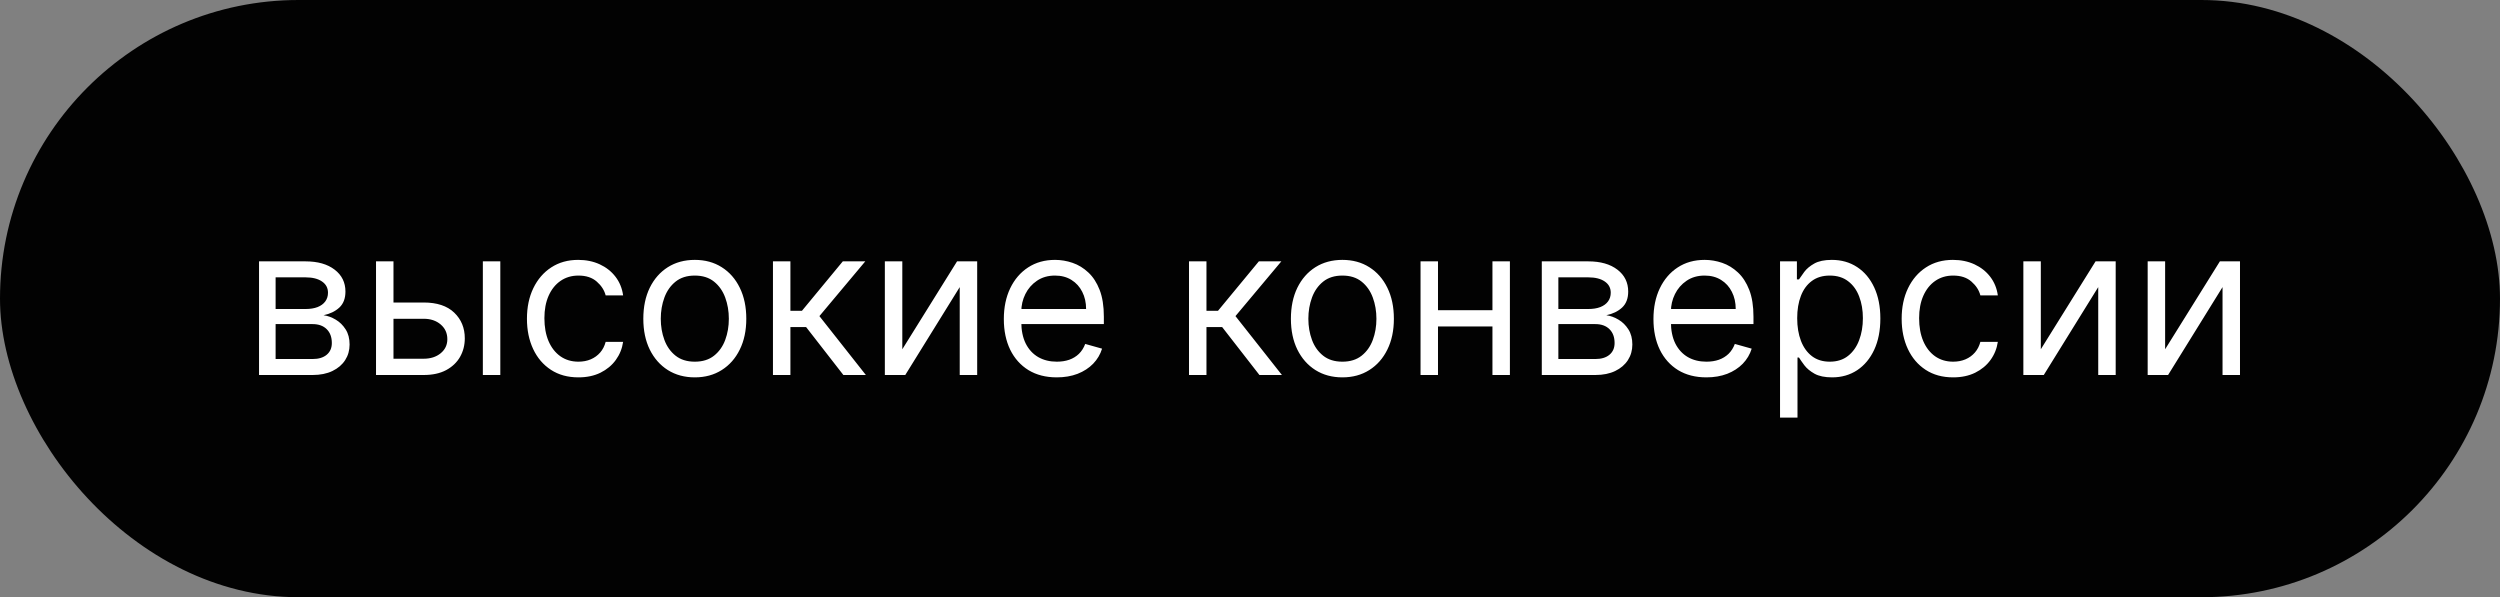
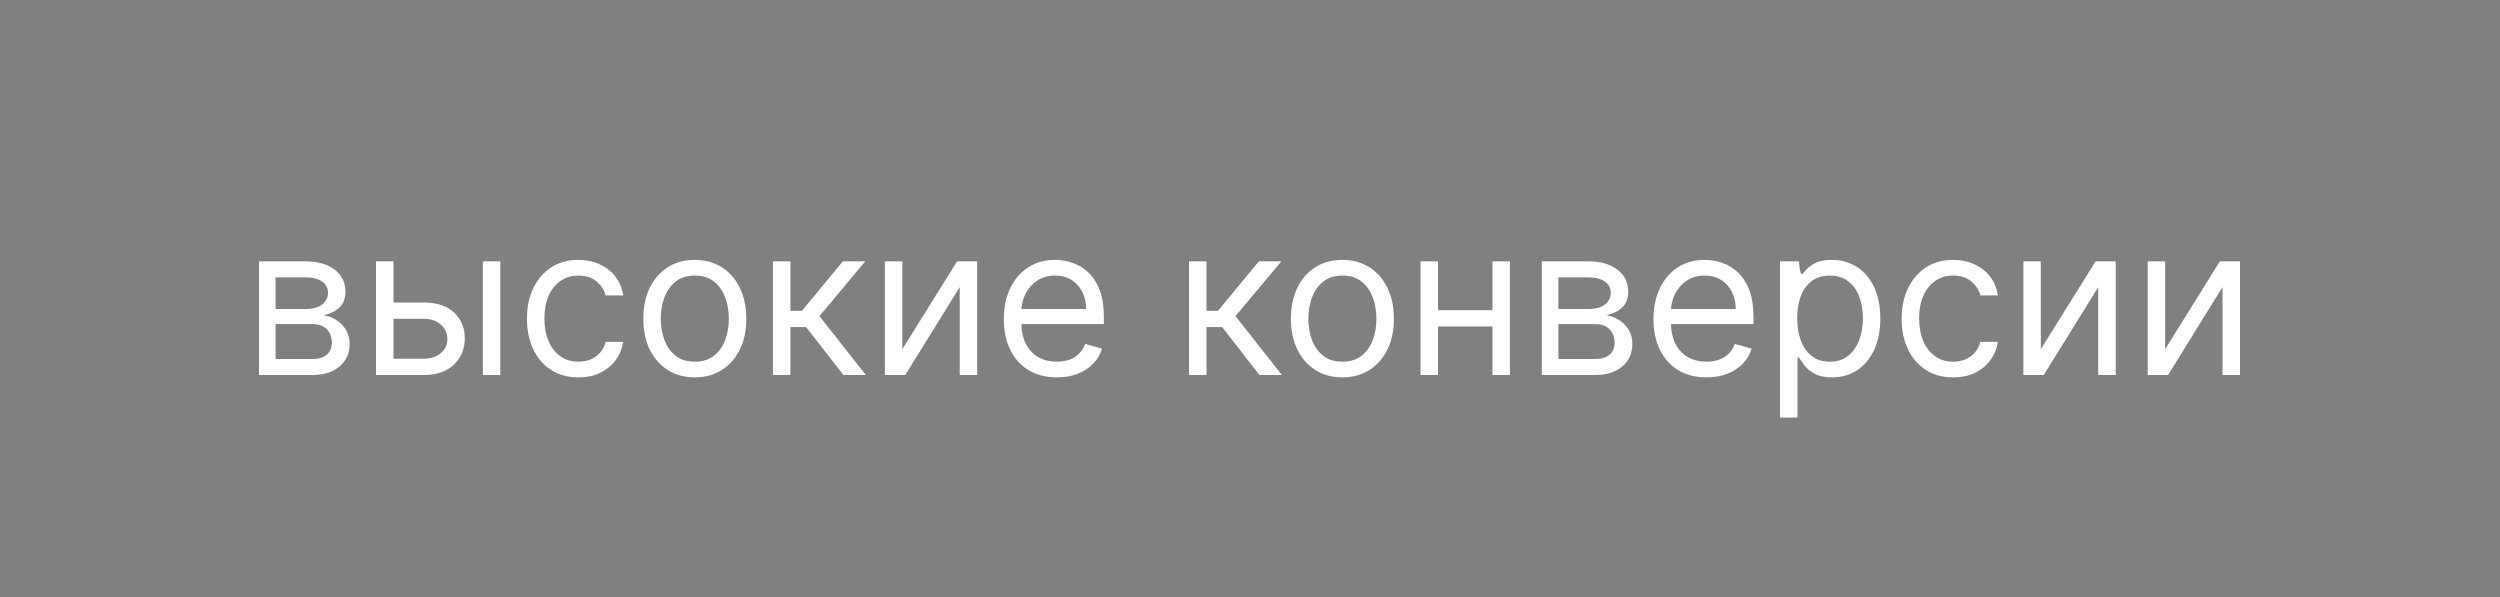
<svg xmlns="http://www.w3.org/2000/svg" width="360" height="86" viewBox="0 0 360 86" fill="none">
  <rect x="0" y="0" width="360" height="86" fill="#808080" stroke="none" />
-   <rect width="360" height="86" rx="43" fill="#020202" />
-   <path d="M37.301 54V37.636H43.992C45.753 37.636 47.152 38.034 48.189 38.83C49.226 39.625 49.744 40.676 49.744 41.983C49.744 42.977 49.45 43.748 48.86 44.295C48.271 44.834 47.514 45.2 46.591 45.392C47.195 45.477 47.781 45.69 48.349 46.031C48.924 46.372 49.4 46.841 49.776 47.438C50.153 48.027 50.341 48.751 50.341 49.611C50.341 50.449 50.128 51.198 49.702 51.859C49.276 52.519 48.665 53.041 47.869 53.425C47.074 53.808 46.122 54 45.014 54H37.301ZM39.688 51.699H45.014C45.881 51.699 46.559 51.493 47.049 51.081C47.539 50.669 47.784 50.108 47.784 49.398C47.784 48.553 47.539 47.889 47.049 47.406C46.559 46.916 45.881 46.67 45.014 46.67H39.688V51.699ZM39.688 44.497H43.992C44.666 44.497 45.245 44.405 45.728 44.22C46.211 44.028 46.58 43.758 46.836 43.41C47.099 43.055 47.23 42.636 47.23 42.153C47.23 41.465 46.943 40.925 46.367 40.534C45.792 40.136 45 39.938 43.992 39.938H39.688V44.497ZM56.32 43.56H61.008C62.925 43.56 64.392 44.046 65.407 45.019C66.423 45.992 66.931 47.224 66.931 48.716C66.931 49.696 66.704 50.587 66.249 51.39C65.795 52.185 65.127 52.821 64.246 53.297C63.366 53.766 62.286 54 61.008 54H54.147V37.636H56.661V51.656H61.008C62.002 51.656 62.819 51.394 63.458 50.868C64.097 50.342 64.417 49.668 64.417 48.844C64.417 47.977 64.097 47.271 63.458 46.724C62.819 46.177 62.002 45.903 61.008 45.903H56.32V43.56ZM69.53 54V37.636H72.045V54H69.53ZM83.295 54.341C81.76 54.341 80.439 53.979 79.332 53.254C78.224 52.53 77.371 51.532 76.775 50.261C76.178 48.989 75.88 47.537 75.88 45.903C75.88 44.242 76.185 42.775 76.796 41.504C77.414 40.225 78.273 39.227 79.374 38.51C80.482 37.785 81.775 37.423 83.252 37.423C84.403 37.423 85.439 37.636 86.363 38.062C87.286 38.489 88.042 39.085 88.632 39.852C89.221 40.619 89.587 41.514 89.729 42.537H87.215C87.023 41.791 86.597 41.131 85.937 40.555C85.283 39.973 84.403 39.682 83.295 39.682C82.314 39.682 81.455 39.938 80.716 40.449C79.985 40.953 79.413 41.667 79.001 42.59C78.596 43.506 78.394 44.582 78.394 45.818C78.394 47.082 78.593 48.183 78.991 49.121C79.395 50.058 79.964 50.786 80.695 51.305C81.434 51.823 82.3 52.082 83.295 52.082C83.948 52.082 84.541 51.969 85.074 51.742C85.606 51.514 86.057 51.188 86.427 50.761C86.796 50.335 87.059 49.824 87.215 49.227H89.729C89.587 50.193 89.236 51.063 88.674 51.837C88.121 52.604 87.385 53.215 86.469 53.67C85.56 54.117 84.502 54.341 83.295 54.341ZM100.052 54.341C98.575 54.341 97.279 53.989 96.164 53.286C95.056 52.583 94.189 51.599 93.564 50.335C92.947 49.071 92.638 47.594 92.638 45.903C92.638 44.199 92.947 42.711 93.564 41.44C94.189 40.168 95.056 39.181 96.164 38.478C97.279 37.775 98.575 37.423 100.052 37.423C101.53 37.423 102.822 37.775 103.93 38.478C105.045 39.181 105.912 40.168 106.53 41.44C107.155 42.711 107.467 44.199 107.467 45.903C107.467 47.594 107.155 49.071 106.53 50.335C105.912 51.599 105.045 52.583 103.93 53.286C102.822 53.989 101.53 54.341 100.052 54.341ZM100.052 52.082C101.175 52.082 102.098 51.795 102.822 51.219C103.547 50.644 104.083 49.888 104.431 48.95C104.779 48.013 104.953 46.997 104.953 45.903C104.953 44.81 104.779 43.791 104.431 42.846C104.083 41.901 103.547 41.138 102.822 40.555C102.098 39.973 101.175 39.682 100.052 39.682C98.93 39.682 98.007 39.973 97.282 40.555C96.558 41.138 96.022 41.901 95.674 42.846C95.326 43.791 95.152 44.81 95.152 45.903C95.152 46.997 95.326 48.013 95.674 48.95C96.022 49.888 96.558 50.644 97.282 51.219C98.007 51.795 98.93 52.082 100.052 52.082ZM111.305 54V37.636H113.819V44.753H115.481L121.362 37.636H124.6L117.995 45.52L124.686 54H121.447L116.078 47.097H113.819V54H111.305ZM129.933 50.293L137.816 37.636H140.714V54H138.2V41.344L130.359 54H127.418V37.636H129.933V50.293ZM152.18 54.341C150.603 54.341 149.243 53.993 148.099 53.297C146.963 52.594 146.086 51.614 145.468 50.356C144.857 49.092 144.552 47.622 144.552 45.946C144.552 44.27 144.857 42.793 145.468 41.514C146.086 40.229 146.945 39.227 148.046 38.51C149.154 37.785 150.447 37.423 151.924 37.423C152.776 37.423 153.618 37.565 154.449 37.849C155.28 38.133 156.036 38.595 156.718 39.234C157.4 39.867 157.943 40.705 158.348 41.749C158.753 42.793 158.955 44.078 158.955 45.605V46.67H146.341V44.497H156.398C156.398 43.574 156.214 42.75 155.844 42.026C155.482 41.301 154.964 40.729 154.289 40.31C153.621 39.891 152.833 39.682 151.924 39.682C150.922 39.682 150.056 39.93 149.324 40.428C148.6 40.918 148.042 41.557 147.652 42.345C147.261 43.133 147.066 43.979 147.066 44.881V46.33C147.066 47.565 147.279 48.613 147.705 49.472C148.138 50.325 148.738 50.974 149.506 51.422C150.273 51.862 151.164 52.082 152.18 52.082C152.84 52.082 153.437 51.99 153.969 51.805C154.509 51.614 154.974 51.33 155.365 50.953C155.756 50.57 156.057 50.094 156.27 49.526L158.699 50.207C158.444 51.031 158.014 51.756 157.41 52.381C156.807 52.999 156.061 53.481 155.173 53.83C154.285 54.17 153.287 54.341 152.18 54.341ZM171.217 54V37.636H173.731V44.753H175.393L181.274 37.636H184.513L177.907 45.52L184.598 54H181.359L175.99 47.097H173.731V54H171.217ZM193.304 54.341C191.827 54.341 190.531 53.989 189.416 53.286C188.308 52.583 187.441 51.599 186.816 50.335C186.199 49.071 185.89 47.594 185.89 45.903C185.89 44.199 186.199 42.711 186.816 41.44C187.441 40.168 188.308 39.181 189.416 38.478C190.531 37.775 191.827 37.423 193.304 37.423C194.782 37.423 196.074 37.775 197.182 38.478C198.297 39.181 199.164 40.168 199.782 41.44C200.407 42.711 200.719 44.199 200.719 45.903C200.719 47.594 200.407 49.071 199.782 50.335C199.164 51.599 198.297 52.583 197.182 53.286C196.074 53.989 194.782 54.341 193.304 54.341ZM193.304 52.082C194.426 52.082 195.35 51.795 196.074 51.219C196.799 50.644 197.335 49.888 197.683 48.95C198.031 48.013 198.205 46.997 198.205 45.903C198.205 44.81 198.031 43.791 197.683 42.846C197.335 41.901 196.799 41.138 196.074 40.555C195.35 39.973 194.426 39.682 193.304 39.682C192.182 39.682 191.259 39.973 190.534 40.555C189.81 41.138 189.274 41.901 188.926 42.846C188.578 43.791 188.404 44.81 188.404 45.903C188.404 46.997 188.578 48.013 188.926 48.95C189.274 49.888 189.81 50.644 190.534 51.219C191.259 51.795 192.182 52.082 193.304 52.082ZM215.509 44.668V47.011H206.475V44.668H215.509ZM207.071 37.636V54H204.557V37.636H207.071ZM217.426 37.636V54H214.912V37.636H217.426ZM222.018 54V37.636H228.708C230.47 37.636 231.869 38.034 232.906 38.83C233.943 39.625 234.461 40.676 234.461 41.983C234.461 42.977 234.166 43.748 233.577 44.295C232.987 44.834 232.231 45.2 231.308 45.392C231.911 45.477 232.497 45.69 233.066 46.031C233.641 46.372 234.117 46.841 234.493 47.438C234.869 48.027 235.058 48.751 235.058 49.611C235.058 50.449 234.845 51.198 234.419 51.859C233.992 52.519 233.382 53.041 232.586 53.425C231.791 53.808 230.839 54 229.731 54H222.018ZM224.404 51.699H229.731C230.597 51.699 231.276 51.493 231.766 51.081C232.256 50.669 232.501 50.108 232.501 49.398C232.501 48.553 232.256 47.889 231.766 47.406C231.276 46.916 230.597 46.67 229.731 46.67H224.404V51.699ZM224.404 44.497H228.708C229.383 44.497 229.962 44.405 230.445 44.22C230.928 44.028 231.297 43.758 231.553 43.41C231.816 43.055 231.947 42.636 231.947 42.153C231.947 41.465 231.659 40.925 231.084 40.534C230.509 40.136 229.717 39.938 228.708 39.938H224.404V44.497ZM245.724 54.341C244.148 54.341 242.788 53.993 241.644 53.297C240.508 52.594 239.631 51.614 239.013 50.356C238.402 49.092 238.097 47.622 238.097 45.946C238.097 44.27 238.402 42.793 239.013 41.514C239.631 40.229 240.49 39.227 241.591 38.51C242.699 37.785 243.991 37.423 245.469 37.423C246.321 37.423 247.163 37.565 247.994 37.849C248.825 38.133 249.581 38.595 250.263 39.234C250.945 39.867 251.488 40.705 251.893 41.749C252.298 42.793 252.5 44.078 252.5 45.605V46.67H239.886V44.497H249.943C249.943 43.574 249.759 42.75 249.389 42.026C249.027 41.301 248.509 40.729 247.834 40.31C247.166 39.891 246.378 39.682 245.469 39.682C244.467 39.682 243.601 39.93 242.869 40.428C242.145 40.918 241.587 41.557 241.197 42.345C240.806 43.133 240.611 43.979 240.611 44.881V46.33C240.611 47.565 240.824 48.613 241.25 49.472C241.683 50.325 242.283 50.974 243.05 51.422C243.817 51.862 244.709 52.082 245.724 52.082C246.385 52.082 246.982 51.99 247.514 51.805C248.054 51.614 248.519 51.33 248.91 50.953C249.3 50.57 249.602 50.094 249.815 49.526L252.244 50.207C251.989 51.031 251.559 51.756 250.955 52.381C250.352 52.999 249.606 53.481 248.718 53.83C247.83 54.17 246.832 54.341 245.724 54.341ZM256.325 60.136V37.636H258.754V40.236H259.052C259.237 39.952 259.492 39.59 259.819 39.149C260.153 38.702 260.629 38.304 261.246 37.956C261.871 37.601 262.717 37.423 263.782 37.423C265.16 37.423 266.374 37.768 267.425 38.457C268.477 39.146 269.297 40.122 269.886 41.386C270.476 42.651 270.771 44.142 270.771 45.861C270.771 47.594 270.476 49.096 269.886 50.367C269.297 51.631 268.48 52.611 267.436 53.307C266.392 53.996 265.188 54.341 263.825 54.341C262.773 54.341 261.932 54.167 261.3 53.819C260.668 53.464 260.181 53.062 259.84 52.615C259.499 52.16 259.237 51.784 259.052 51.486H258.839V60.136H256.325ZM258.796 45.818C258.796 47.054 258.977 48.144 259.339 49.089C259.702 50.026 260.231 50.761 260.927 51.294C261.623 51.82 262.475 52.082 263.484 52.082C264.535 52.082 265.412 51.805 266.115 51.251C266.825 50.69 267.358 49.938 267.713 48.993C268.075 48.041 268.256 46.983 268.256 45.818C268.256 44.668 268.079 43.631 267.724 42.707C267.376 41.777 266.847 41.042 266.136 40.502C265.433 39.955 264.549 39.682 263.484 39.682C262.461 39.682 261.602 39.941 260.906 40.459C260.21 40.971 259.684 41.688 259.329 42.611C258.974 43.528 258.796 44.597 258.796 45.818ZM281.254 54.341C279.719 54.341 278.398 53.979 277.29 53.254C276.183 52.53 275.33 51.532 274.734 50.261C274.137 48.989 273.839 47.537 273.839 45.903C273.839 44.242 274.144 42.775 274.755 41.504C275.373 40.225 276.232 39.227 277.333 38.51C278.441 37.785 279.734 37.423 281.211 37.423C282.362 37.423 283.398 37.636 284.322 38.062C285.245 38.489 286.001 39.085 286.591 39.852C287.18 40.619 287.546 41.514 287.688 42.537H285.174C284.982 41.791 284.556 41.131 283.896 40.555C283.242 39.973 282.362 39.682 281.254 39.682C280.273 39.682 279.414 39.938 278.675 40.449C277.944 40.953 277.372 41.667 276.96 42.59C276.555 43.506 276.353 44.582 276.353 45.818C276.353 47.082 276.552 48.183 276.95 49.121C277.354 50.058 277.923 50.786 278.654 51.305C279.393 51.823 280.259 52.082 281.254 52.082C281.907 52.082 282.5 51.969 283.033 51.742C283.565 51.514 284.016 51.188 284.386 50.761C284.755 50.335 285.018 49.824 285.174 49.227H287.688C287.546 50.193 287.195 51.063 286.634 51.837C286.08 52.604 285.344 53.215 284.428 53.67C283.519 54.117 282.461 54.341 281.254 54.341ZM293.878 50.293L301.761 37.636H304.659V54H302.145V41.344L294.304 54H291.364V37.636H293.878V50.293ZM311.778 50.293L319.662 37.636H322.559V54H320.045V41.344L312.204 54H309.264V37.636H311.778V50.293Z" fill="white" />
+   <path d="M37.301 54V37.636H43.992C45.753 37.636 47.152 38.034 48.189 38.83C49.226 39.625 49.744 40.676 49.744 41.983C49.744 42.977 49.45 43.748 48.86 44.295C48.271 44.834 47.514 45.2 46.591 45.392C47.195 45.477 47.781 45.69 48.349 46.031C48.924 46.372 49.4 46.841 49.776 47.438C50.153 48.027 50.341 48.751 50.341 49.611C50.341 50.449 50.128 51.198 49.702 51.859C49.276 52.519 48.665 53.041 47.869 53.425C47.074 53.808 46.122 54 45.014 54H37.301ZM39.688 51.699H45.014C45.881 51.699 46.559 51.493 47.049 51.081C47.539 50.669 47.784 50.108 47.784 49.398C47.784 48.553 47.539 47.889 47.049 47.406C46.559 46.916 45.881 46.67 45.014 46.67H39.688V51.699ZM39.688 44.497H43.992C44.666 44.497 45.245 44.405 45.728 44.22C46.211 44.028 46.58 43.758 46.836 43.41C47.099 43.055 47.23 42.636 47.23 42.153C47.23 41.465 46.943 40.925 46.367 40.534C45.792 40.136 45 39.938 43.992 39.938H39.688V44.497ZM56.32 43.56H61.008C62.925 43.56 64.392 44.046 65.407 45.019C66.423 45.992 66.931 47.224 66.931 48.716C66.931 49.696 66.704 50.587 66.249 51.39C65.795 52.185 65.127 52.821 64.246 53.297C63.366 53.766 62.286 54 61.008 54H54.147V37.636H56.661V51.656H61.008C62.002 51.656 62.819 51.394 63.458 50.868C64.097 50.342 64.417 49.668 64.417 48.844C64.417 47.977 64.097 47.271 63.458 46.724C62.819 46.177 62.002 45.903 61.008 45.903H56.32V43.56ZM69.53 54V37.636H72.045V54H69.53ZM83.295 54.341C81.76 54.341 80.439 53.979 79.332 53.254C78.224 52.53 77.371 51.532 76.775 50.261C76.178 48.989 75.88 47.537 75.88 45.903C75.88 44.242 76.185 42.775 76.796 41.504C77.414 40.225 78.273 39.227 79.374 38.51C80.482 37.785 81.775 37.423 83.252 37.423C84.403 37.423 85.439 37.636 86.363 38.062C87.286 38.489 88.042 39.085 88.632 39.852C89.221 40.619 89.587 41.514 89.729 42.537H87.215C87.023 41.791 86.597 41.131 85.937 40.555C85.283 39.973 84.403 39.682 83.295 39.682C82.314 39.682 81.455 39.938 80.716 40.449C79.985 40.953 79.413 41.667 79.001 42.59C78.596 43.506 78.394 44.582 78.394 45.818C78.394 47.082 78.593 48.183 78.991 49.121C79.395 50.058 79.964 50.786 80.695 51.305C81.434 51.823 82.3 52.082 83.295 52.082C83.948 52.082 84.541 51.969 85.074 51.742C85.606 51.514 86.057 51.188 86.427 50.761C86.796 50.335 87.059 49.824 87.215 49.227H89.729C89.587 50.193 89.236 51.063 88.674 51.837C88.121 52.604 87.385 53.215 86.469 53.67C85.56 54.117 84.502 54.341 83.295 54.341ZM100.052 54.341C98.575 54.341 97.279 53.989 96.164 53.286C95.056 52.583 94.189 51.599 93.564 50.335C92.947 49.071 92.638 47.594 92.638 45.903C92.638 44.199 92.947 42.711 93.564 41.44C94.189 40.168 95.056 39.181 96.164 38.478C97.279 37.775 98.575 37.423 100.052 37.423C101.53 37.423 102.822 37.775 103.93 38.478C105.045 39.181 105.912 40.168 106.53 41.44C107.155 42.711 107.467 44.199 107.467 45.903C107.467 47.594 107.155 49.071 106.53 50.335C105.912 51.599 105.045 52.583 103.93 53.286C102.822 53.989 101.53 54.341 100.052 54.341ZM100.052 52.082C101.175 52.082 102.098 51.795 102.822 51.219C103.547 50.644 104.083 49.888 104.431 48.95C104.779 48.013 104.953 46.997 104.953 45.903C104.953 44.81 104.779 43.791 104.431 42.846C104.083 41.901 103.547 41.138 102.822 40.555C102.098 39.973 101.175 39.682 100.052 39.682C98.93 39.682 98.007 39.973 97.282 40.555C96.558 41.138 96.022 41.901 95.674 42.846C95.326 43.791 95.152 44.81 95.152 45.903C95.152 46.997 95.326 48.013 95.674 48.95C96.022 49.888 96.558 50.644 97.282 51.219C98.007 51.795 98.93 52.082 100.052 52.082ZM111.305 54V37.636H113.819V44.753H115.481L121.362 37.636H124.6L117.995 45.52L124.686 54H121.447L116.078 47.097H113.819V54H111.305ZM129.933 50.293L137.816 37.636H140.714V54H138.2V41.344L130.359 54H127.418V37.636H129.933V50.293ZM152.18 54.341C150.603 54.341 149.243 53.993 148.099 53.297C146.963 52.594 146.086 51.614 145.468 50.356C144.857 49.092 144.552 47.622 144.552 45.946C144.552 44.27 144.857 42.793 145.468 41.514C146.086 40.229 146.945 39.227 148.046 38.51C149.154 37.785 150.447 37.423 151.924 37.423C152.776 37.423 153.618 37.565 154.449 37.849C155.28 38.133 156.036 38.595 156.718 39.234C157.4 39.867 157.943 40.705 158.348 41.749C158.753 42.793 158.955 44.078 158.955 45.605V46.67H146.341V44.497H156.398C156.398 43.574 156.214 42.75 155.844 42.026C155.482 41.301 154.964 40.729 154.289 40.31C153.621 39.891 152.833 39.682 151.924 39.682C150.922 39.682 150.056 39.93 149.324 40.428C148.6 40.918 148.042 41.557 147.652 42.345C147.261 43.133 147.066 43.979 147.066 44.881V46.33C147.066 47.565 147.279 48.613 147.705 49.472C148.138 50.325 148.738 50.974 149.506 51.422C150.273 51.862 151.164 52.082 152.18 52.082C152.84 52.082 153.437 51.99 153.969 51.805C154.509 51.614 154.974 51.33 155.365 50.953C155.756 50.57 156.057 50.094 156.27 49.526L158.699 50.207C158.444 51.031 158.014 51.756 157.41 52.381C156.807 52.999 156.061 53.481 155.173 53.83C154.285 54.17 153.287 54.341 152.18 54.341ZM171.217 54V37.636H173.731V44.753H175.393L181.274 37.636H184.513L177.907 45.52L184.598 54H181.359L175.99 47.097H173.731V54H171.217ZM193.304 54.341C191.827 54.341 190.531 53.989 189.416 53.286C188.308 52.583 187.441 51.599 186.816 50.335C186.199 49.071 185.89 47.594 185.89 45.903C185.89 44.199 186.199 42.711 186.816 41.44C187.441 40.168 188.308 39.181 189.416 38.478C190.531 37.775 191.827 37.423 193.304 37.423C194.782 37.423 196.074 37.775 197.182 38.478C198.297 39.181 199.164 40.168 199.782 41.44C200.407 42.711 200.719 44.199 200.719 45.903C200.719 47.594 200.407 49.071 199.782 50.335C199.164 51.599 198.297 52.583 197.182 53.286C196.074 53.989 194.782 54.341 193.304 54.341ZM193.304 52.082C194.426 52.082 195.35 51.795 196.074 51.219C196.799 50.644 197.335 49.888 197.683 48.95C198.031 48.013 198.205 46.997 198.205 45.903C198.205 44.81 198.031 43.791 197.683 42.846C197.335 41.901 196.799 41.138 196.074 40.555C195.35 39.973 194.426 39.682 193.304 39.682C192.182 39.682 191.259 39.973 190.534 40.555C189.81 41.138 189.274 41.901 188.926 42.846C188.578 43.791 188.404 44.81 188.404 45.903C188.404 46.997 188.578 48.013 188.926 48.95C189.274 49.888 189.81 50.644 190.534 51.219C191.259 51.795 192.182 52.082 193.304 52.082ZM215.509 44.668V47.011H206.475V44.668H215.509ZM207.071 37.636V54H204.557V37.636H207.071ZM217.426 37.636V54H214.912V37.636H217.426ZM222.018 54V37.636H228.708C230.47 37.636 231.869 38.034 232.906 38.83C233.943 39.625 234.461 40.676 234.461 41.983C234.461 42.977 234.166 43.748 233.577 44.295C232.987 44.834 232.231 45.2 231.308 45.392C231.911 45.477 232.497 45.69 233.066 46.031C233.641 46.372 234.117 46.841 234.493 47.438C234.869 48.027 235.058 48.751 235.058 49.611C235.058 50.449 234.845 51.198 234.419 51.859C233.992 52.519 233.382 53.041 232.586 53.425C231.791 53.808 230.839 54 229.731 54H222.018ZM224.404 51.699H229.731C230.597 51.699 231.276 51.493 231.766 51.081C232.256 50.669 232.501 50.108 232.501 49.398C232.501 48.553 232.256 47.889 231.766 47.406C231.276 46.916 230.597 46.67 229.731 46.67H224.404V51.699ZM224.404 44.497H228.708C229.383 44.497 229.962 44.405 230.445 44.22C230.928 44.028 231.297 43.758 231.553 43.41C231.816 43.055 231.947 42.636 231.947 42.153C231.947 41.465 231.659 40.925 231.084 40.534C230.509 40.136 229.717 39.938 228.708 39.938H224.404V44.497ZM245.724 54.341C244.148 54.341 242.788 53.993 241.644 53.297C240.508 52.594 239.631 51.614 239.013 50.356C238.402 49.092 238.097 47.622 238.097 45.946C238.097 44.27 238.402 42.793 239.013 41.514C239.631 40.229 240.49 39.227 241.591 38.51C242.699 37.785 243.991 37.423 245.469 37.423C246.321 37.423 247.163 37.565 247.994 37.849C248.825 38.133 249.581 38.595 250.263 39.234C250.945 39.867 251.488 40.705 251.893 41.749C252.298 42.793 252.5 44.078 252.5 45.605V46.67H239.886V44.497H249.943C249.943 43.574 249.759 42.75 249.389 42.026C249.027 41.301 248.509 40.729 247.834 40.31C247.166 39.891 246.378 39.682 245.469 39.682C244.467 39.682 243.601 39.93 242.869 40.428C242.145 40.918 241.587 41.557 241.197 42.345C240.806 43.133 240.611 43.979 240.611 44.881V46.33C240.611 47.565 240.824 48.613 241.25 49.472C241.683 50.325 242.283 50.974 243.05 51.422C243.817 51.862 244.709 52.082 245.724 52.082C246.385 52.082 246.982 51.99 247.514 51.805C248.054 51.614 248.519 51.33 248.91 50.953C249.3 50.57 249.602 50.094 249.815 49.526L252.244 50.207C251.989 51.031 251.559 51.756 250.955 52.381C250.352 52.999 249.606 53.481 248.718 53.83C247.83 54.17 246.832 54.341 245.724 54.341ZM256.325 60.136V37.636H258.754H259.052C259.237 39.952 259.492 39.59 259.819 39.149C260.153 38.702 260.629 38.304 261.246 37.956C261.871 37.601 262.717 37.423 263.782 37.423C265.16 37.423 266.374 37.768 267.425 38.457C268.477 39.146 269.297 40.122 269.886 41.386C270.476 42.651 270.771 44.142 270.771 45.861C270.771 47.594 270.476 49.096 269.886 50.367C269.297 51.631 268.48 52.611 267.436 53.307C266.392 53.996 265.188 54.341 263.825 54.341C262.773 54.341 261.932 54.167 261.3 53.819C260.668 53.464 260.181 53.062 259.84 52.615C259.499 52.16 259.237 51.784 259.052 51.486H258.839V60.136H256.325ZM258.796 45.818C258.796 47.054 258.977 48.144 259.339 49.089C259.702 50.026 260.231 50.761 260.927 51.294C261.623 51.82 262.475 52.082 263.484 52.082C264.535 52.082 265.412 51.805 266.115 51.251C266.825 50.69 267.358 49.938 267.713 48.993C268.075 48.041 268.256 46.983 268.256 45.818C268.256 44.668 268.079 43.631 267.724 42.707C267.376 41.777 266.847 41.042 266.136 40.502C265.433 39.955 264.549 39.682 263.484 39.682C262.461 39.682 261.602 39.941 260.906 40.459C260.21 40.971 259.684 41.688 259.329 42.611C258.974 43.528 258.796 44.597 258.796 45.818ZM281.254 54.341C279.719 54.341 278.398 53.979 277.29 53.254C276.183 52.53 275.33 51.532 274.734 50.261C274.137 48.989 273.839 47.537 273.839 45.903C273.839 44.242 274.144 42.775 274.755 41.504C275.373 40.225 276.232 39.227 277.333 38.51C278.441 37.785 279.734 37.423 281.211 37.423C282.362 37.423 283.398 37.636 284.322 38.062C285.245 38.489 286.001 39.085 286.591 39.852C287.18 40.619 287.546 41.514 287.688 42.537H285.174C284.982 41.791 284.556 41.131 283.896 40.555C283.242 39.973 282.362 39.682 281.254 39.682C280.273 39.682 279.414 39.938 278.675 40.449C277.944 40.953 277.372 41.667 276.96 42.59C276.555 43.506 276.353 44.582 276.353 45.818C276.353 47.082 276.552 48.183 276.95 49.121C277.354 50.058 277.923 50.786 278.654 51.305C279.393 51.823 280.259 52.082 281.254 52.082C281.907 52.082 282.5 51.969 283.033 51.742C283.565 51.514 284.016 51.188 284.386 50.761C284.755 50.335 285.018 49.824 285.174 49.227H287.688C287.546 50.193 287.195 51.063 286.634 51.837C286.08 52.604 285.344 53.215 284.428 53.67C283.519 54.117 282.461 54.341 281.254 54.341ZM293.878 50.293L301.761 37.636H304.659V54H302.145V41.344L294.304 54H291.364V37.636H293.878V50.293ZM311.778 50.293L319.662 37.636H322.559V54H320.045V41.344L312.204 54H309.264V37.636H311.778V50.293Z" fill="white" />
</svg>